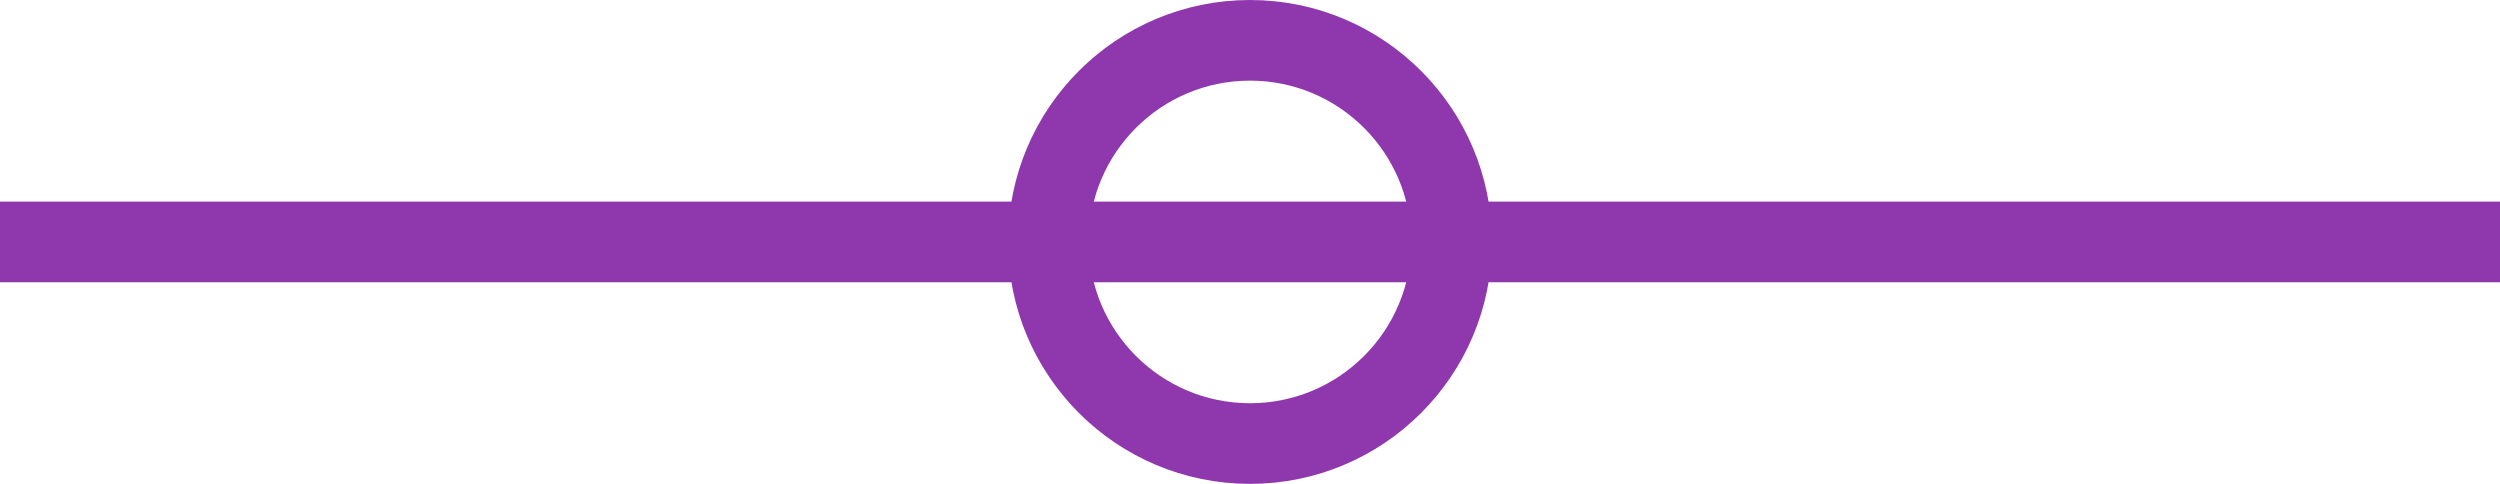
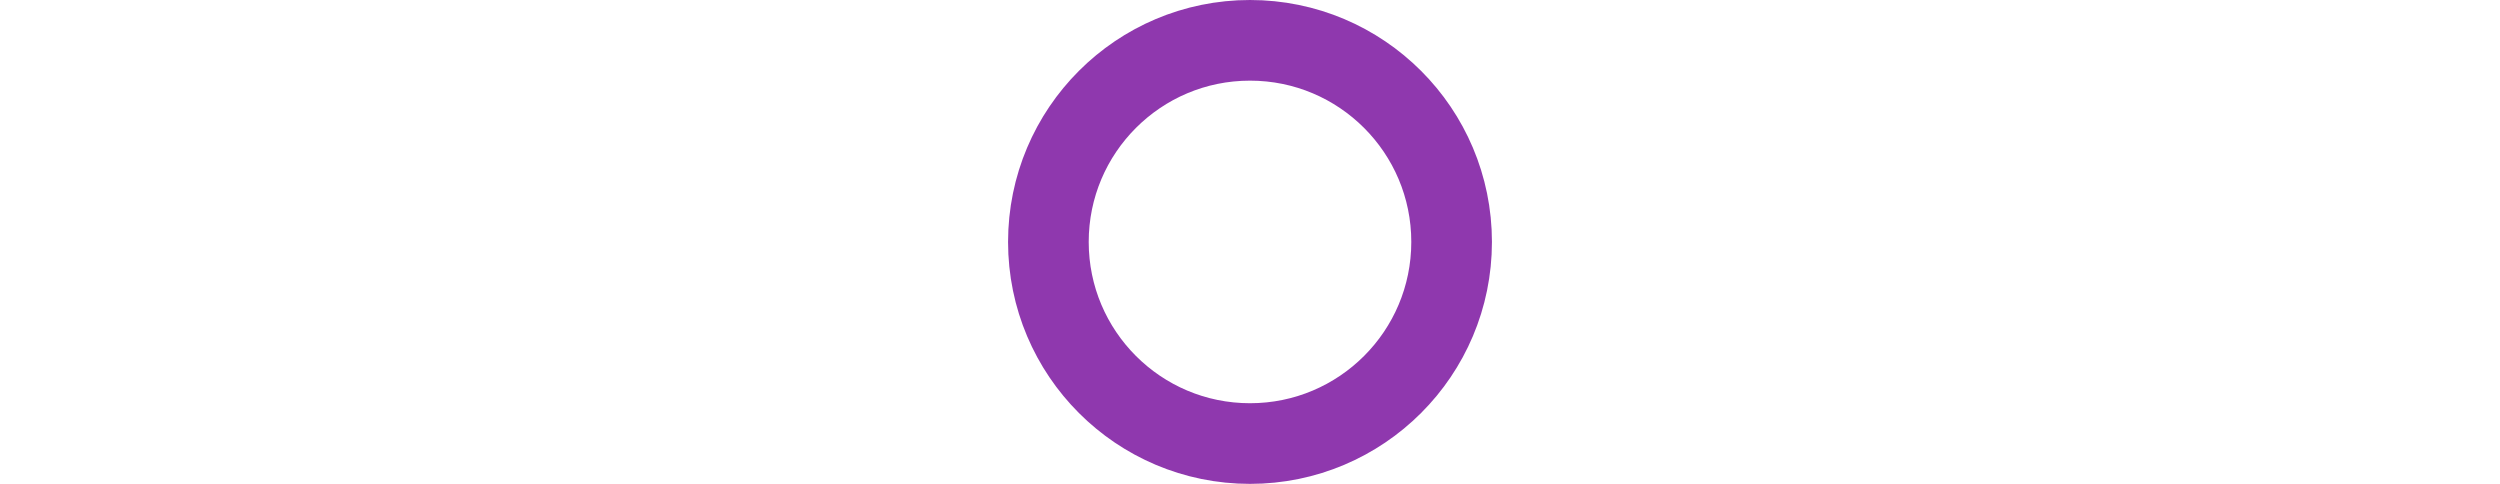
<svg xmlns="http://www.w3.org/2000/svg" width="62" height="12" viewBox="0 0 62 12" fill="none">
-   <line y1="6" x2="62" y2="6" stroke="#8F38AE" stroke-width="2" />
  <circle cx="31" cy="6" r="5" stroke="#8F38AE" stroke-width="2" />
</svg>